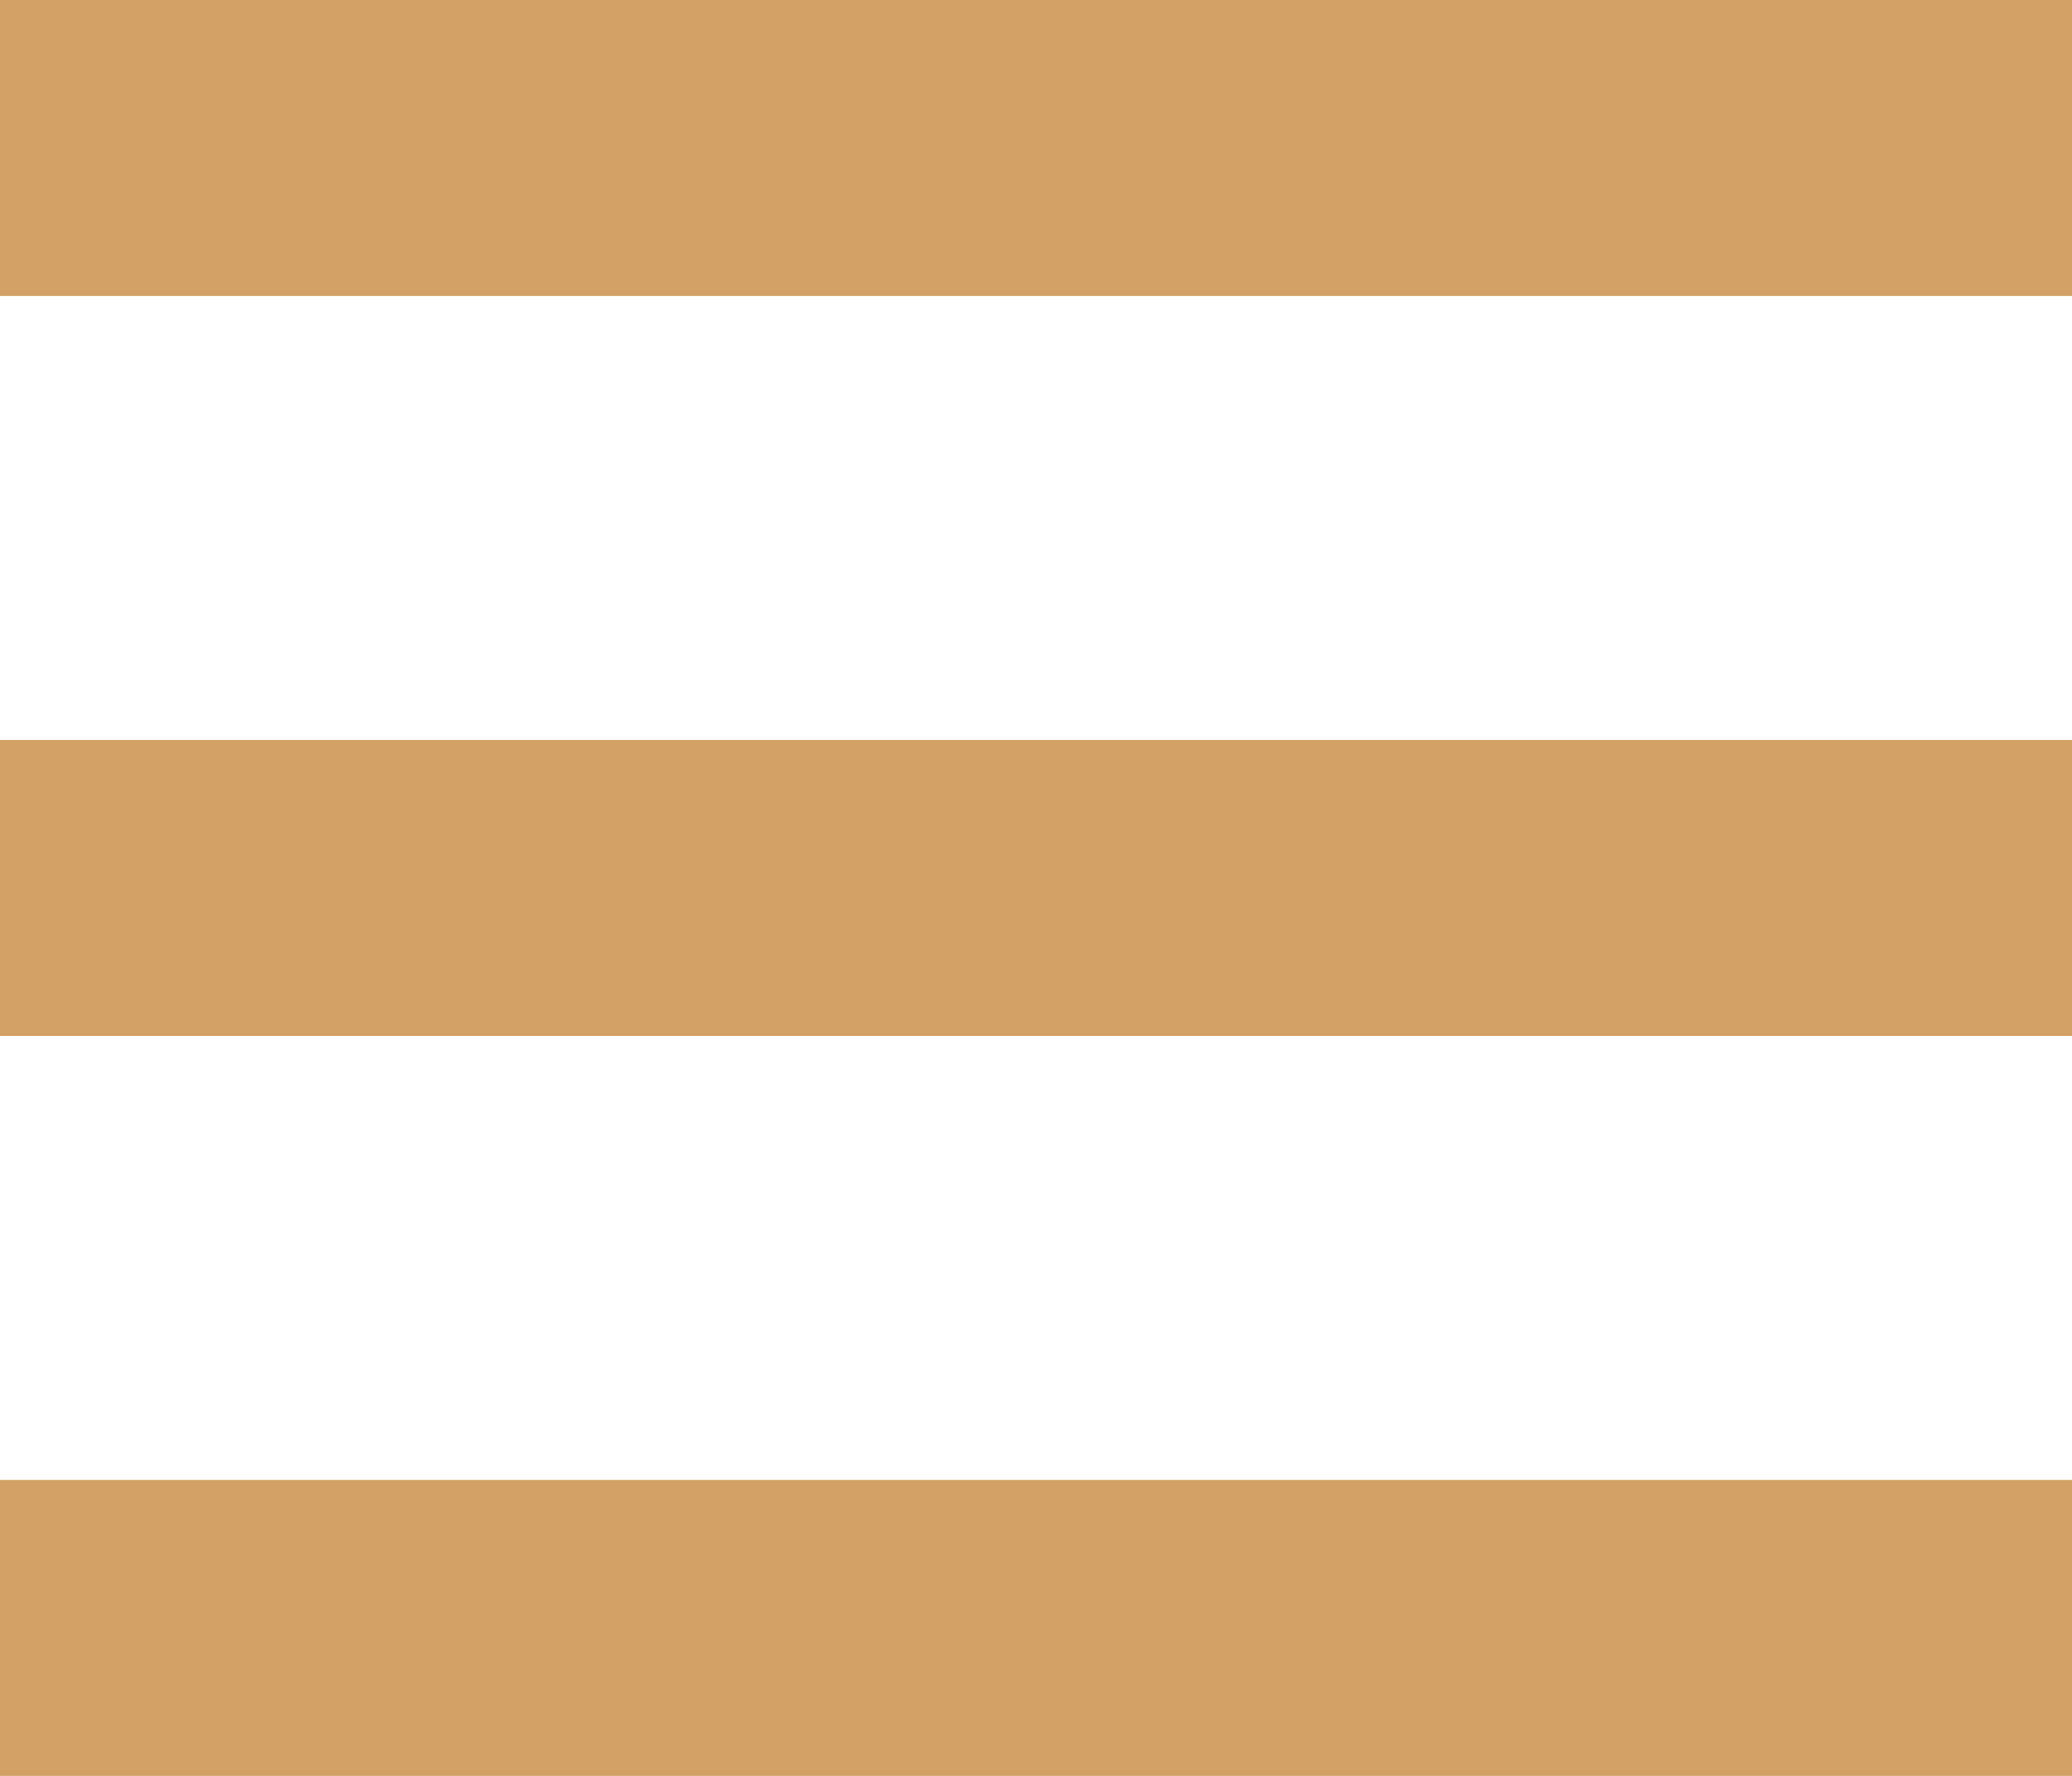
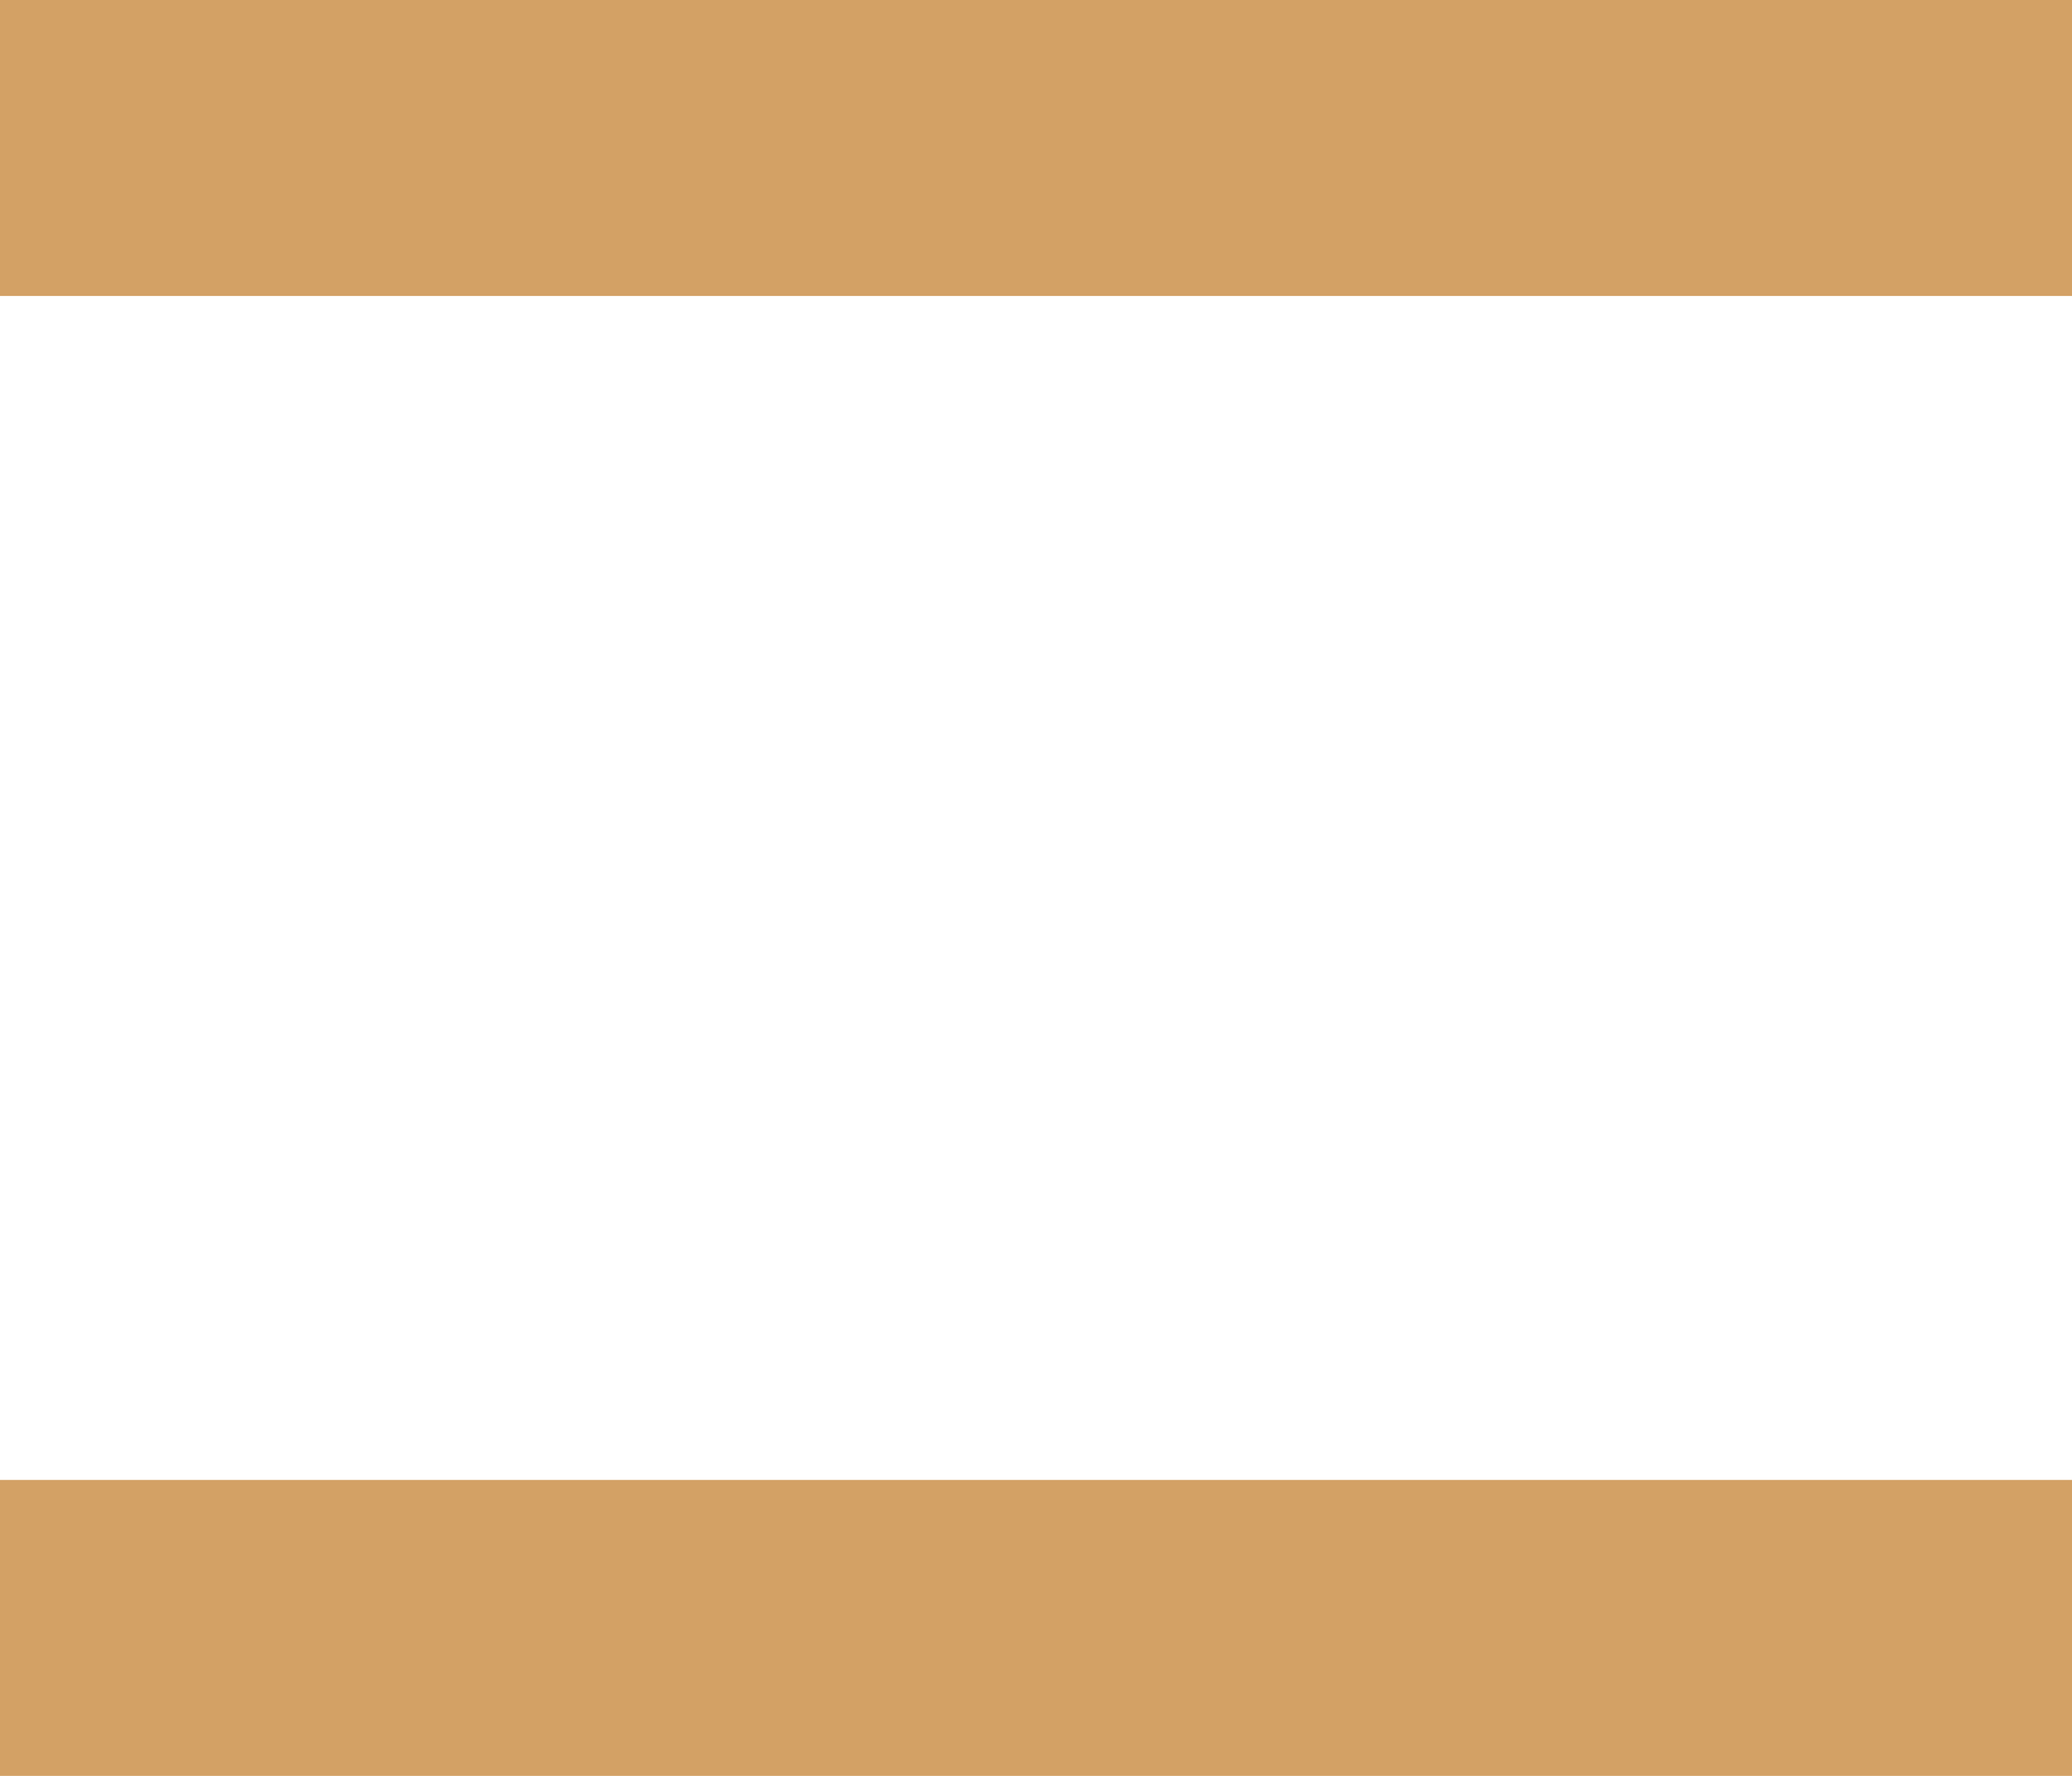
<svg xmlns="http://www.w3.org/2000/svg" width="14" height="12" viewBox="0 0 14 12" fill="none">
  <path d="M0 1H14" stroke="#D3A165" stroke-width="2" />
-   <path d="M0 6H14" stroke="#D3A165" stroke-width="2" />
  <path d="M0 11H14" stroke="#D3A165" stroke-width="2" />
</svg>